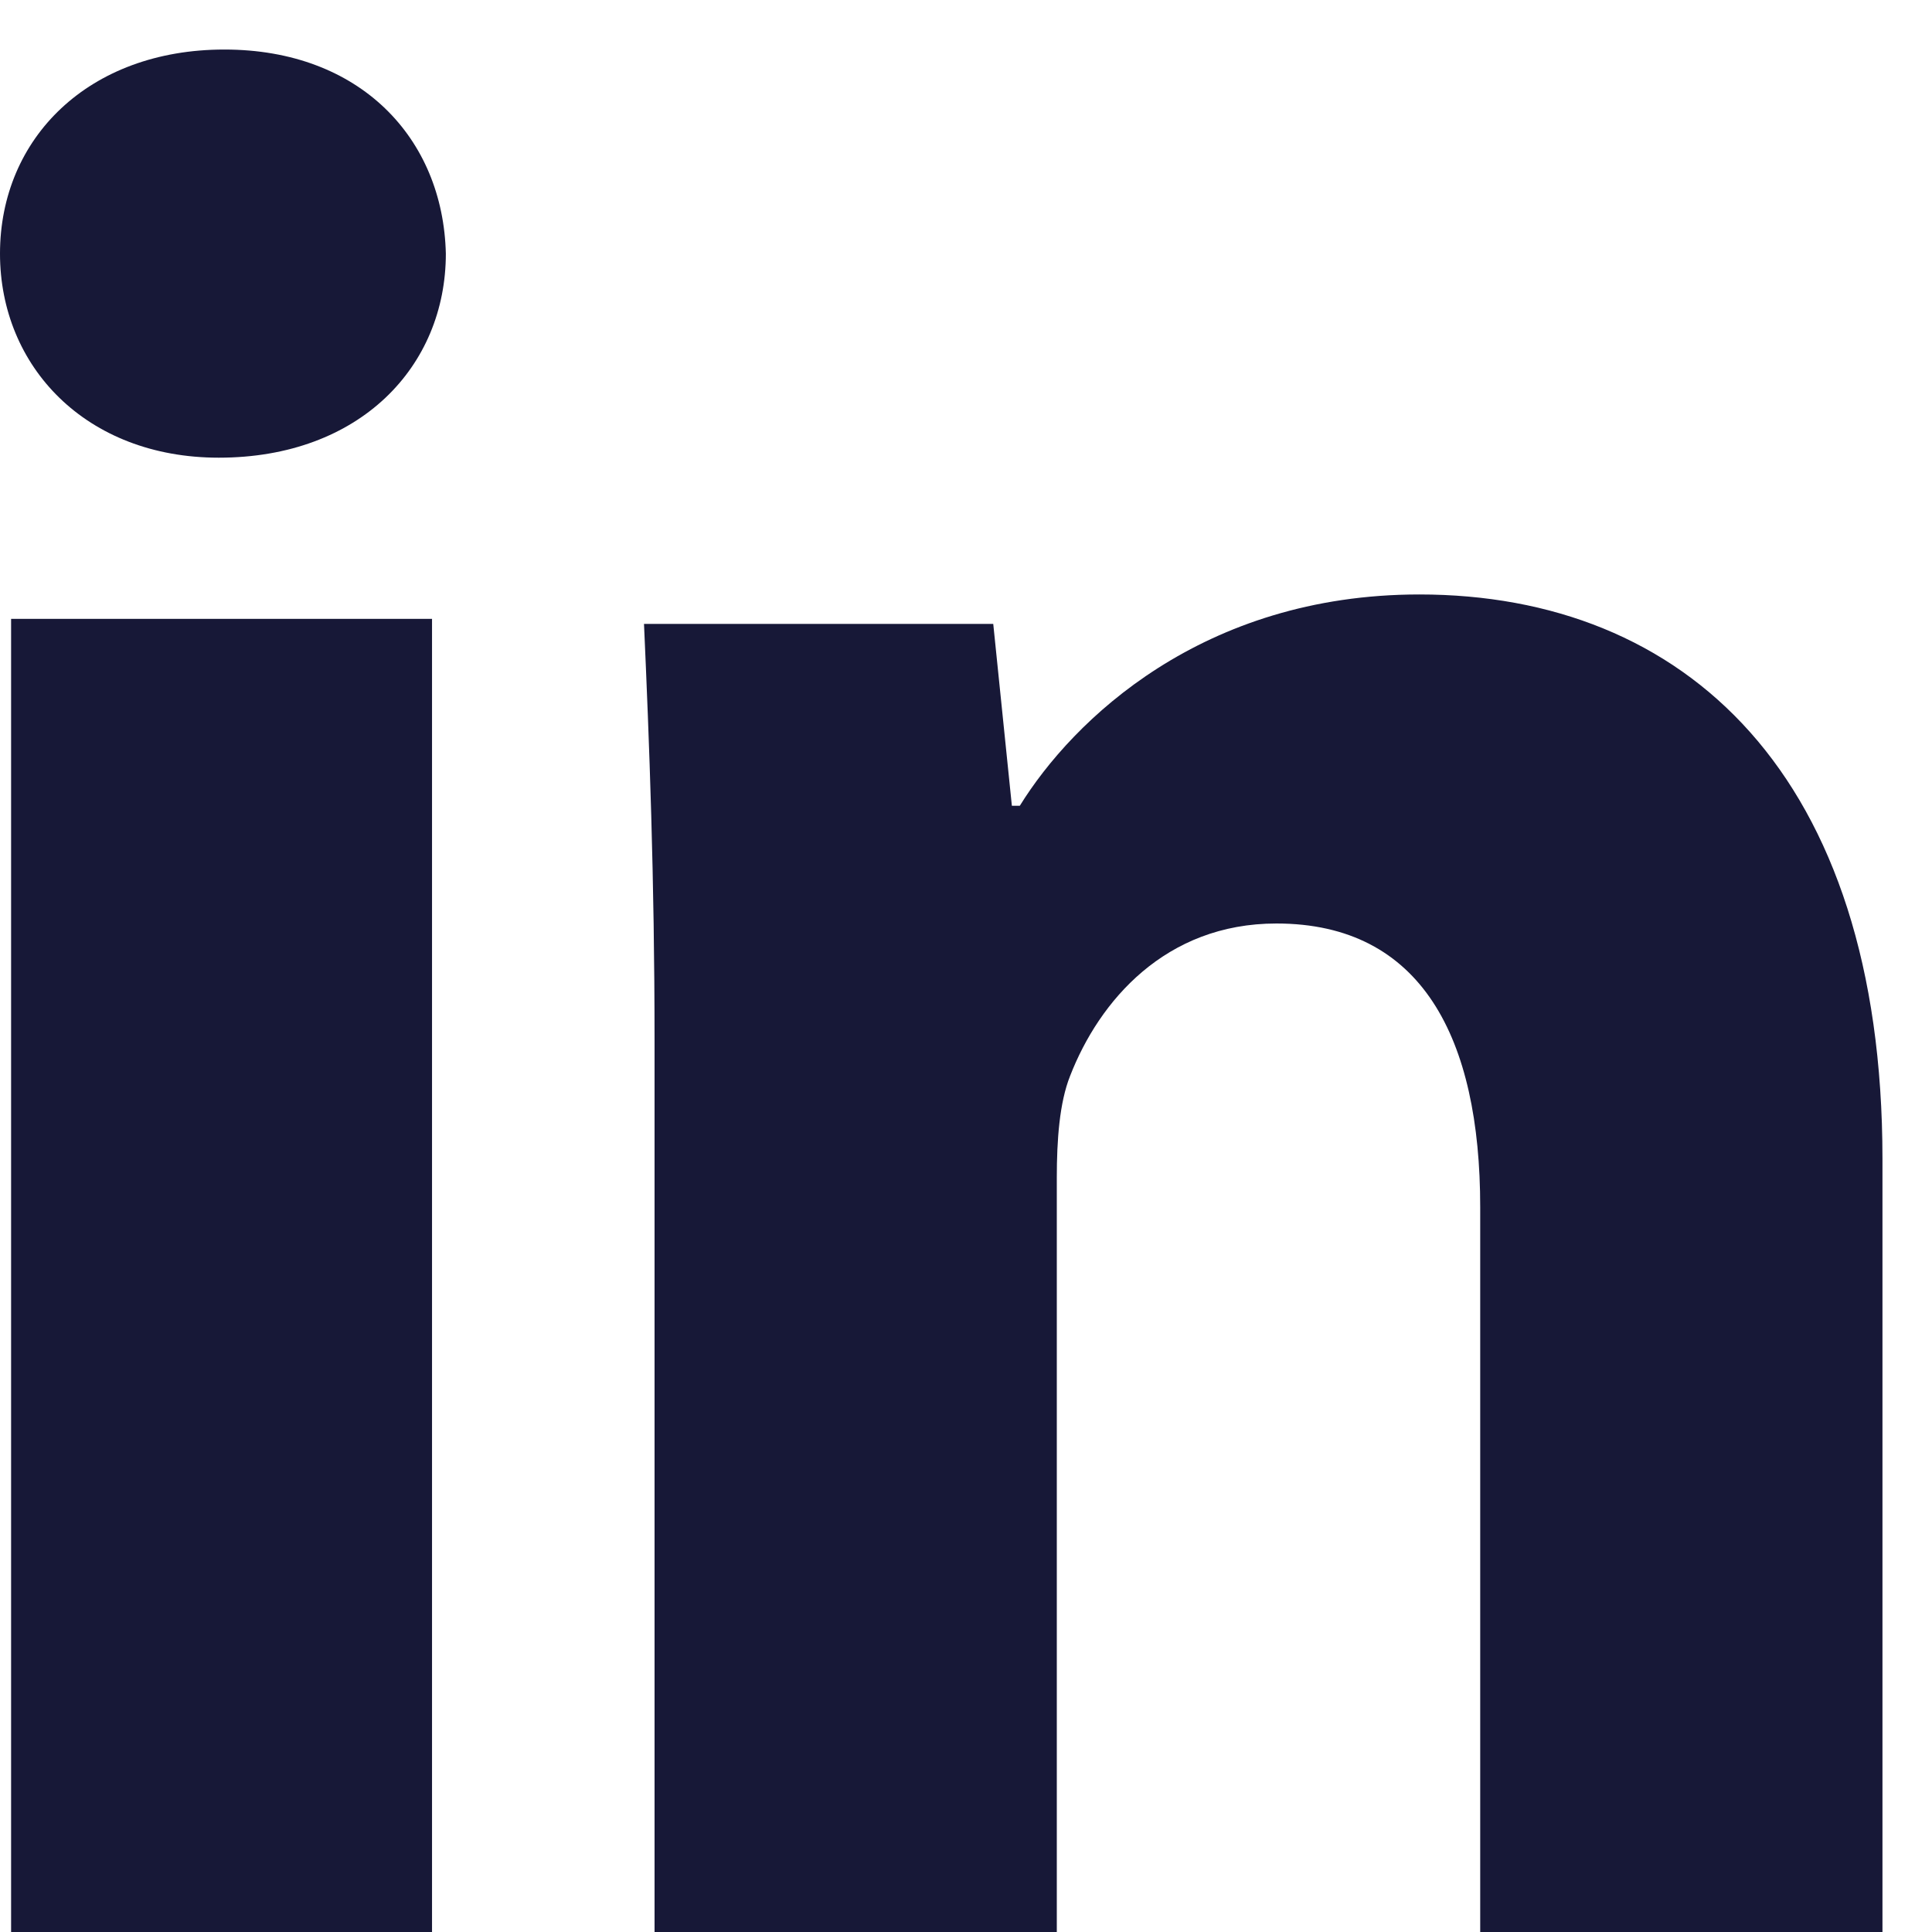
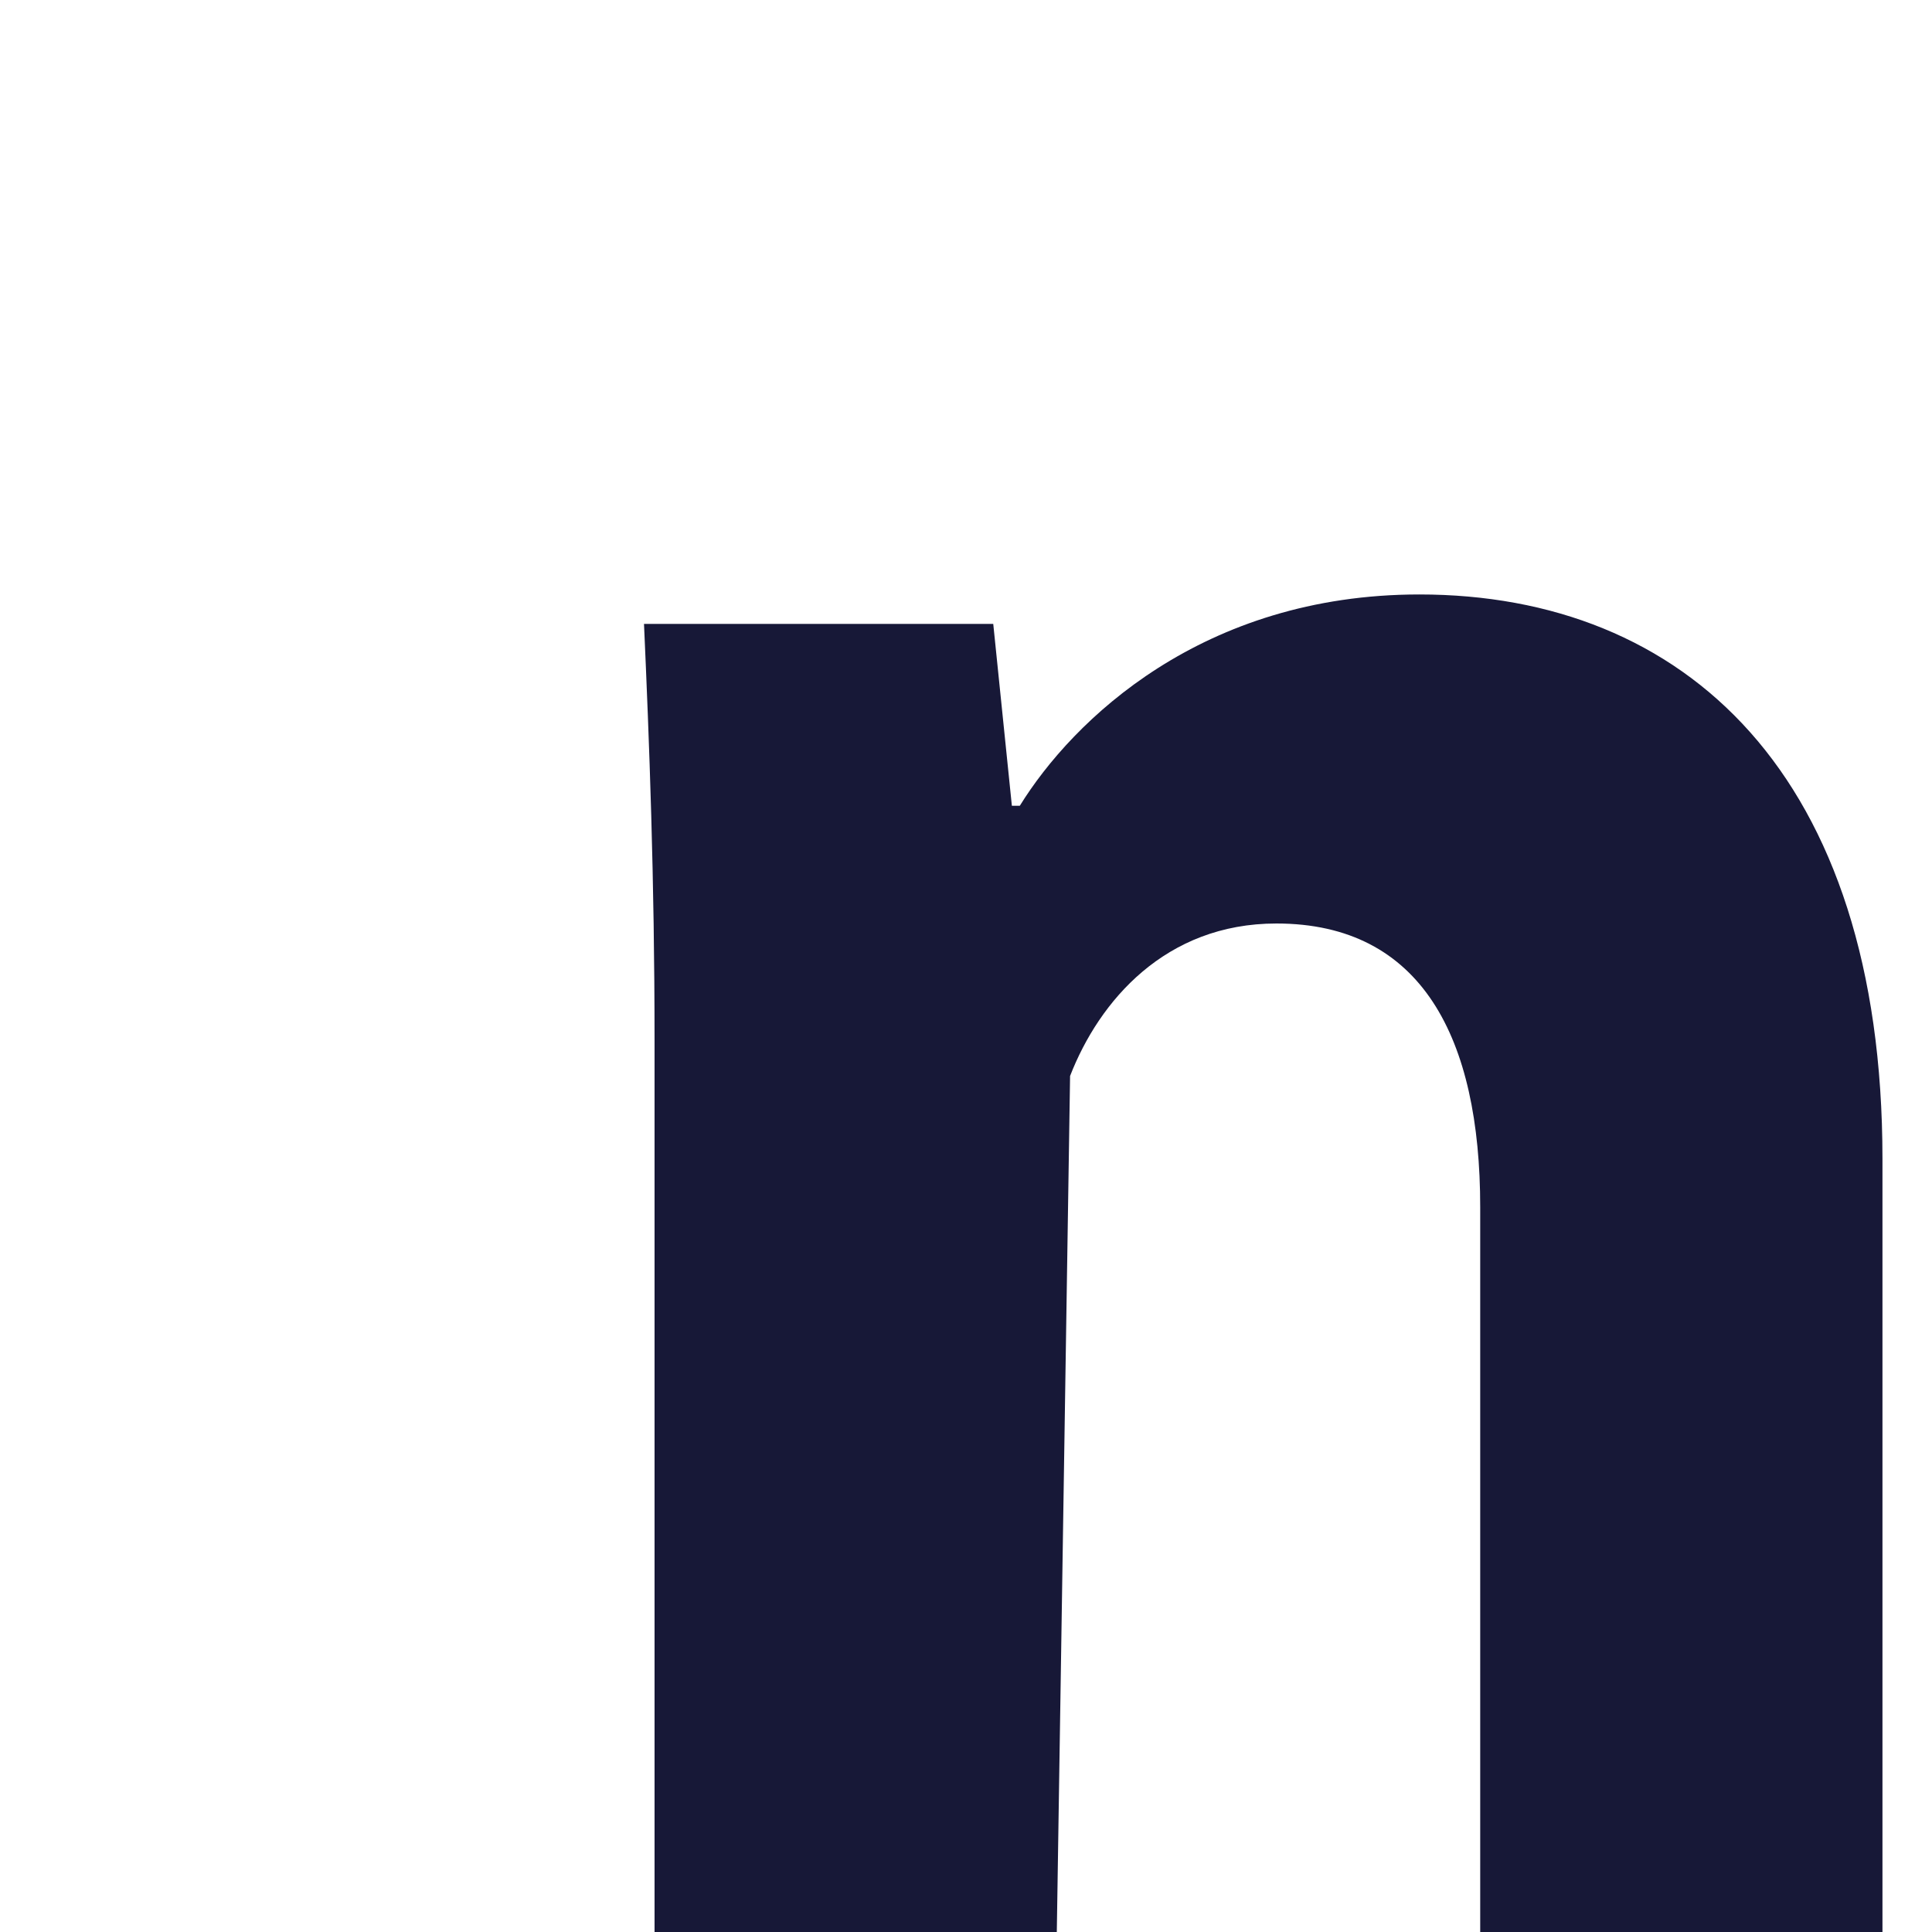
<svg xmlns="http://www.w3.org/2000/svg" width="39px" height="39px" viewBox="0 0 39 39" version="1.1">
  <title>Group 29</title>
  <g id="ATT-Desktop" stroke="none" stroke-width="1" fill="none" fill-rule="evenodd">
    <g id="Contact-Us" transform="translate(-927, -2641)" fill="#171837">
      <g id="Group-29" transform="translate(927.091, 2641.818)">
-         <path d="M8.909,4.302 C8.909,6.578 7.176,8.421 4.325,8.421 C1.642,8.421 -0.091,6.578 -0.091,4.302 C-0.091,1.971 1.698,0.182 4.437,0.182 C7.176,0.181 8.854,1.971 8.909,4.302 L8.909,4.302 Z M0.133,38.182 L0.133,11.674 L8.63,11.674 L8.63,38.182 L0.133,38.182 L0.133,38.182 Z" id="Shape" />
-         <path d="M13.122,20.2 C13.122,16.906 13.015,14.153 12.909,11.776 L19.959,11.776 L20.335,15.448 L20.495,15.448 C21.563,13.72 24.18,11.182 28.561,11.182 C33.903,11.182 37.909,14.8 37.909,22.576 L37.909,38.182 L29.789,38.182 L29.789,23.548 C29.789,20.145 28.614,17.824 25.675,17.824 C23.432,17.824 22.097,19.39 21.51,20.902 C21.295,21.442 21.242,22.198 21.242,22.954 L21.242,38.182 L13.122,38.182 L13.122,20.2 L13.122,20.2 Z" id="Shape" />
+         <path d="M13.122,20.2 C13.122,16.906 13.015,14.153 12.909,11.776 L19.959,11.776 L20.335,15.448 L20.495,15.448 C21.563,13.72 24.18,11.182 28.561,11.182 C33.903,11.182 37.909,14.8 37.909,22.576 L37.909,38.182 L29.789,38.182 L29.789,23.548 C29.789,20.145 28.614,17.824 25.675,17.824 C23.432,17.824 22.097,19.39 21.51,20.902 L21.242,38.182 L13.122,38.182 L13.122,20.2 L13.122,20.2 Z" id="Shape" />
      </g>
    </g>
  </g>
</svg>